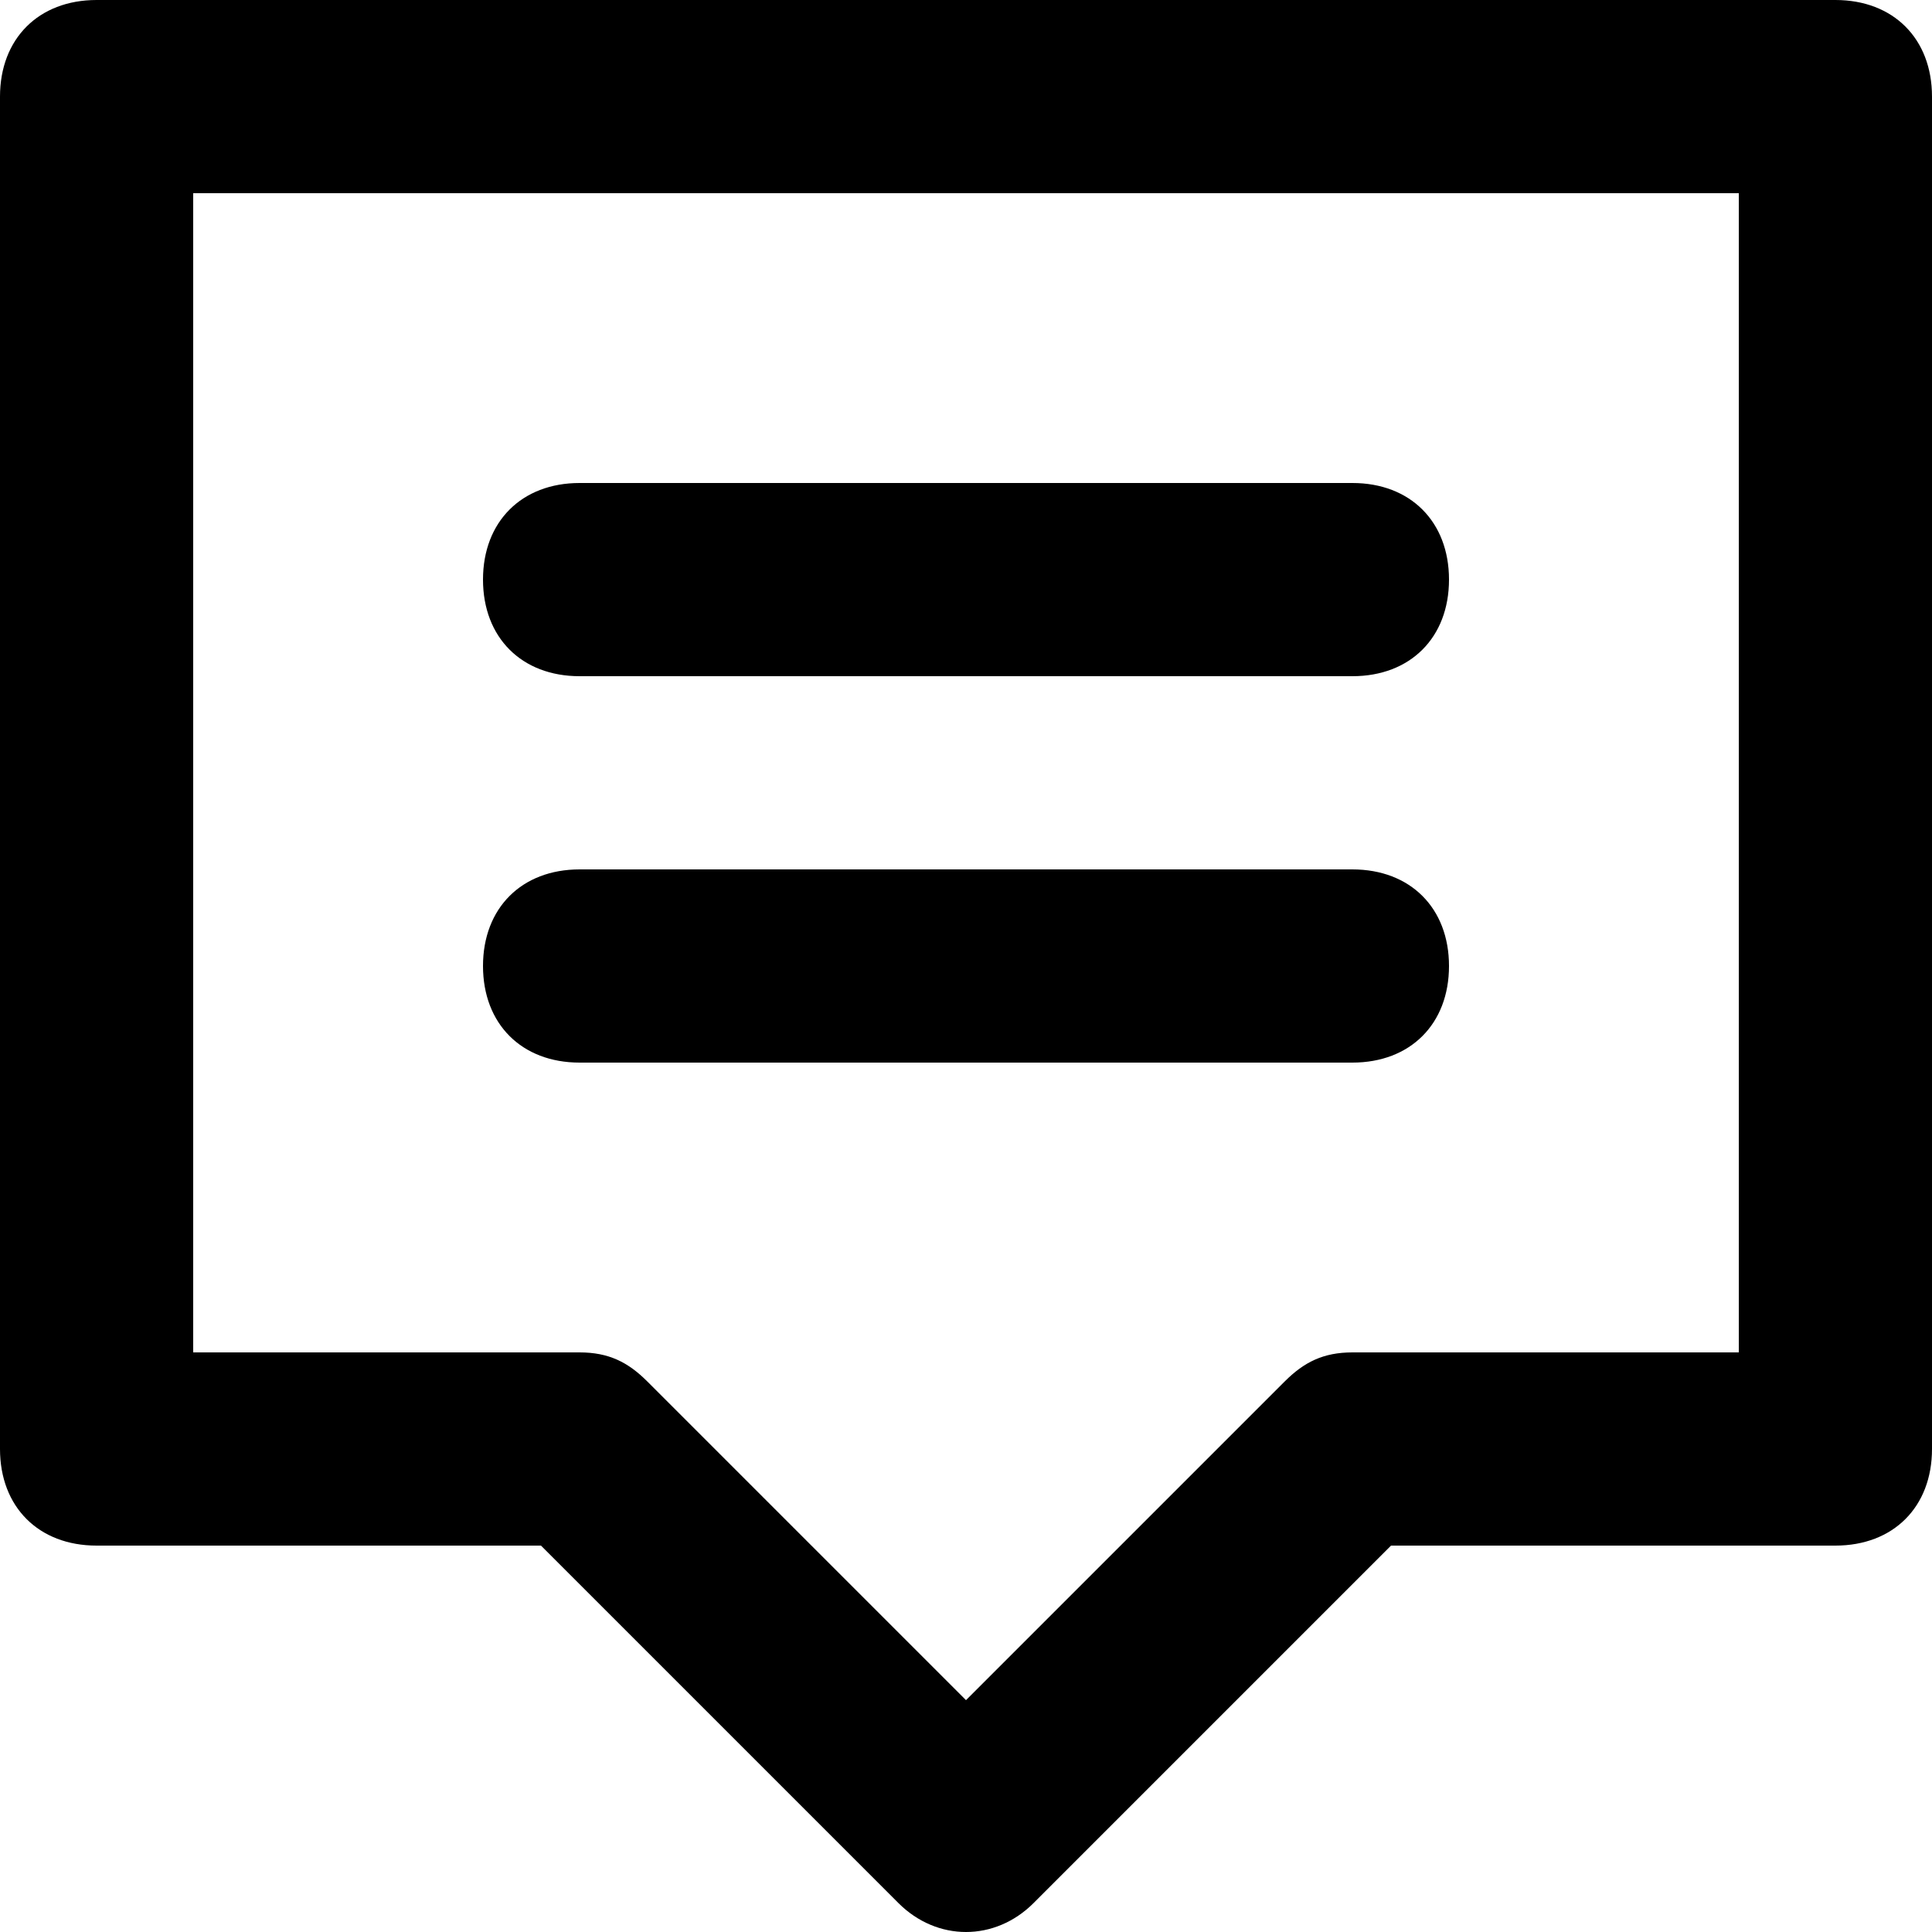
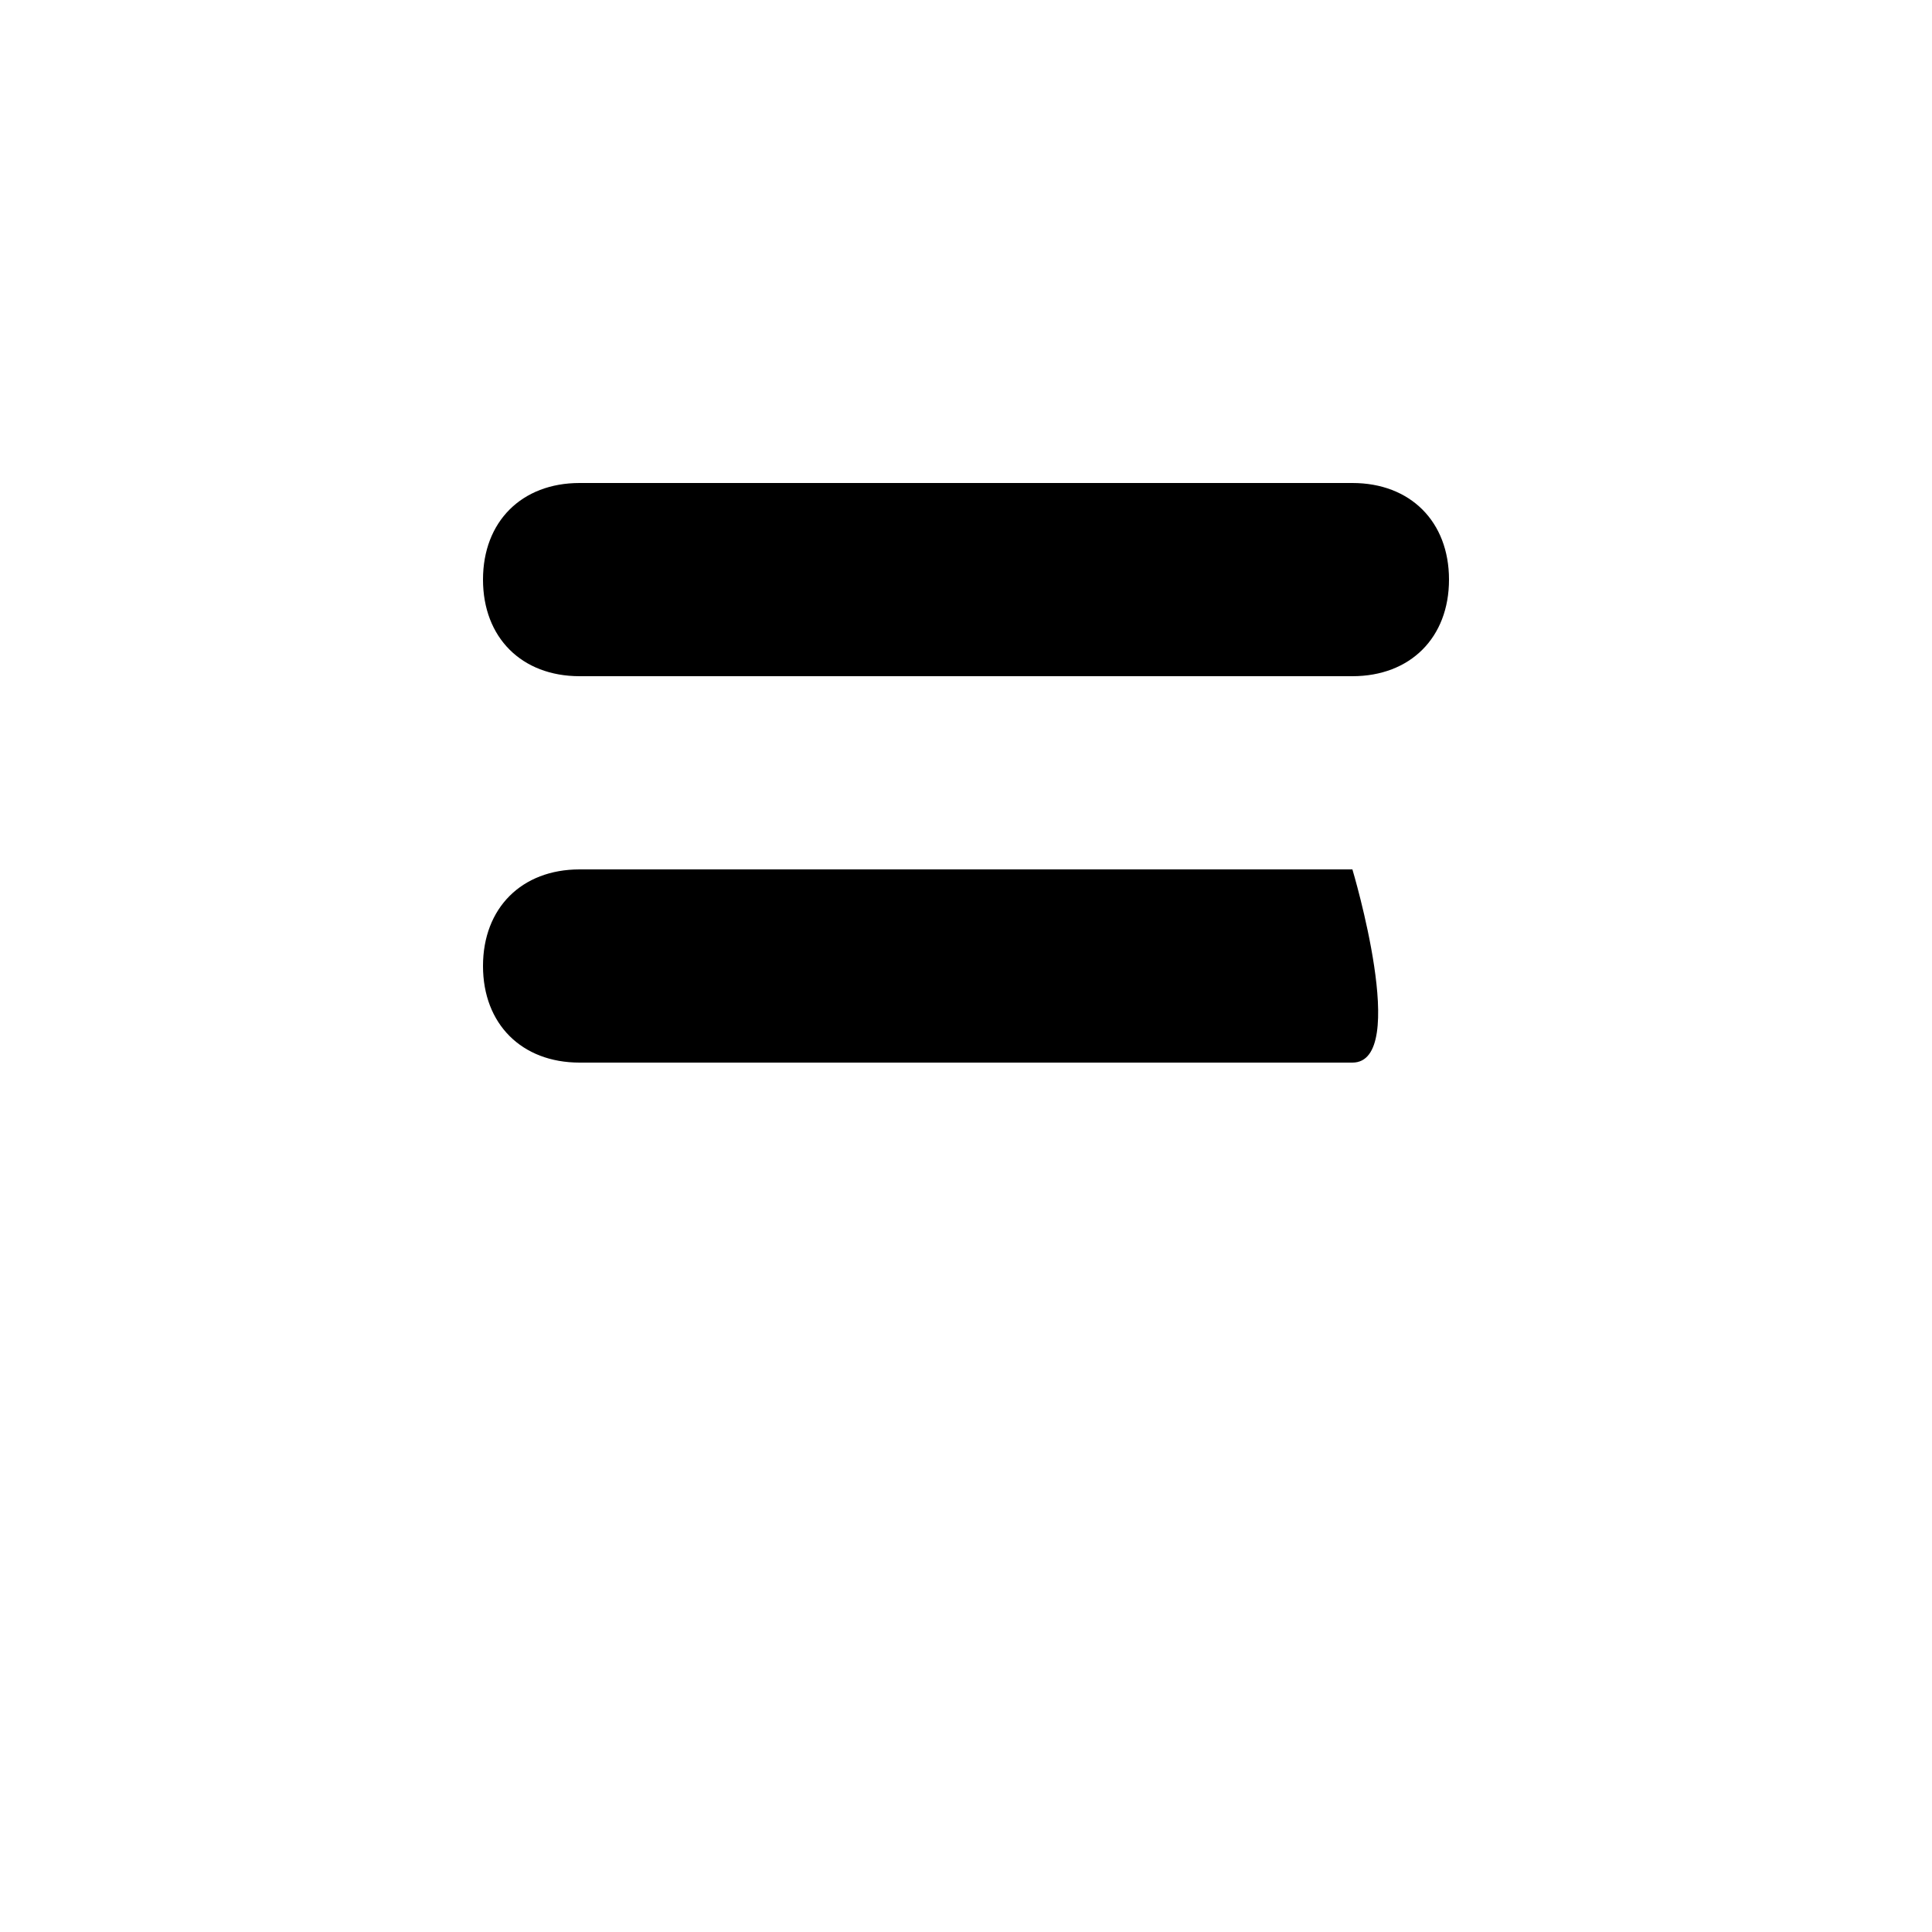
<svg xmlns="http://www.w3.org/2000/svg" fill="#000000" version="1.1" id="Layer_1" width="800px" height="800px" viewBox="0 0 20 20" enable-background="new 0 0 20 20" xml:space="preserve">
-   <path d="M9.3,19.7L5.6,16H1c-0.6,0-1-0.4-1-1V1c0-0.6,0.4-1,1-1h18c0.6,0,1,0.4,1,1v14c0,0.6-0.4,1-1,1h-4.6l-3.7,3.7  C10.3,20.1,9.7,20.1,9.3,19.7z M2,14h4c0.3,0,0.5,0.1,0.7,0.3l3.3,3.3l3.3-3.3c0.2-0.2,0.4-0.3,0.7-0.3h4V2H2V14z" />
  <path d="M14,7H6C5.4,7,5,6.6,5,6s0.4-1,1-1h8c0.6,0,1,0.4,1,1S14.6,7,14,7z" />
-   <path d="M14,11H6c-0.6,0-1-0.4-1-1s0.4-1,1-1h8c0.6,0,1,0.4,1,1S14.6,11,14,11z" />
+   <path d="M14,11H6c-0.6,0-1-0.4-1-1s0.4-1,1-1h8S14.6,11,14,11z" />
</svg>